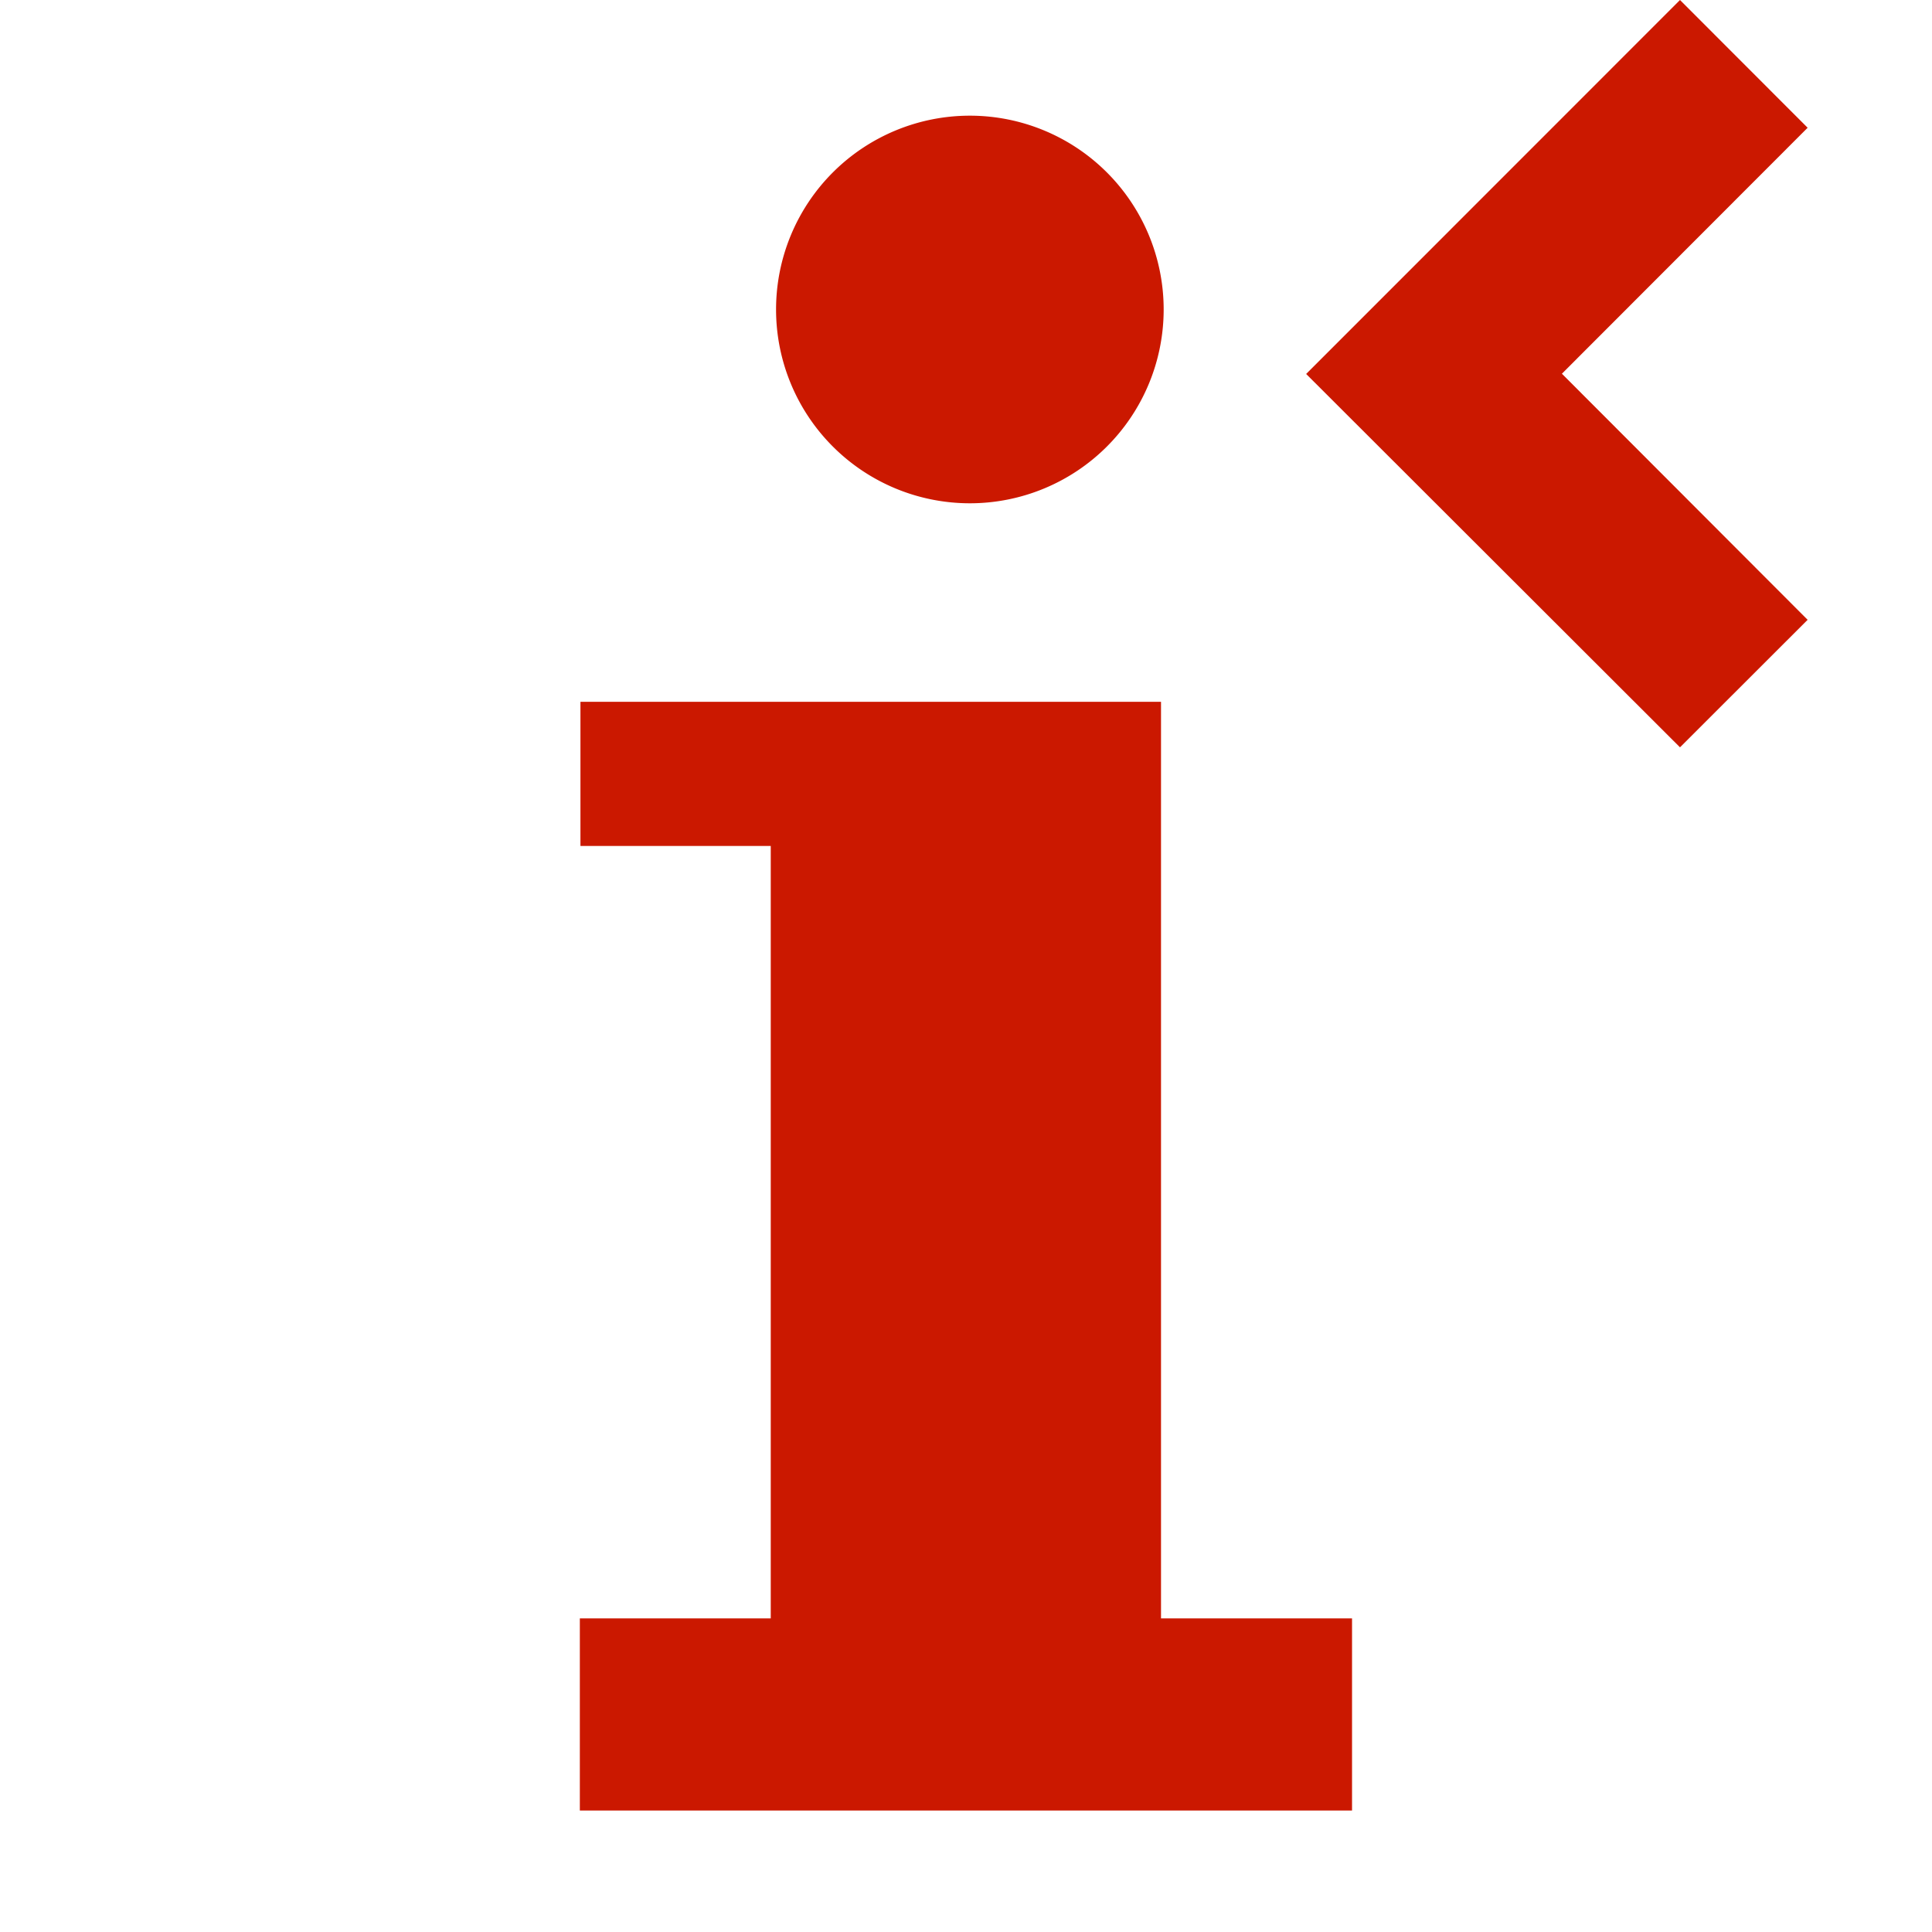
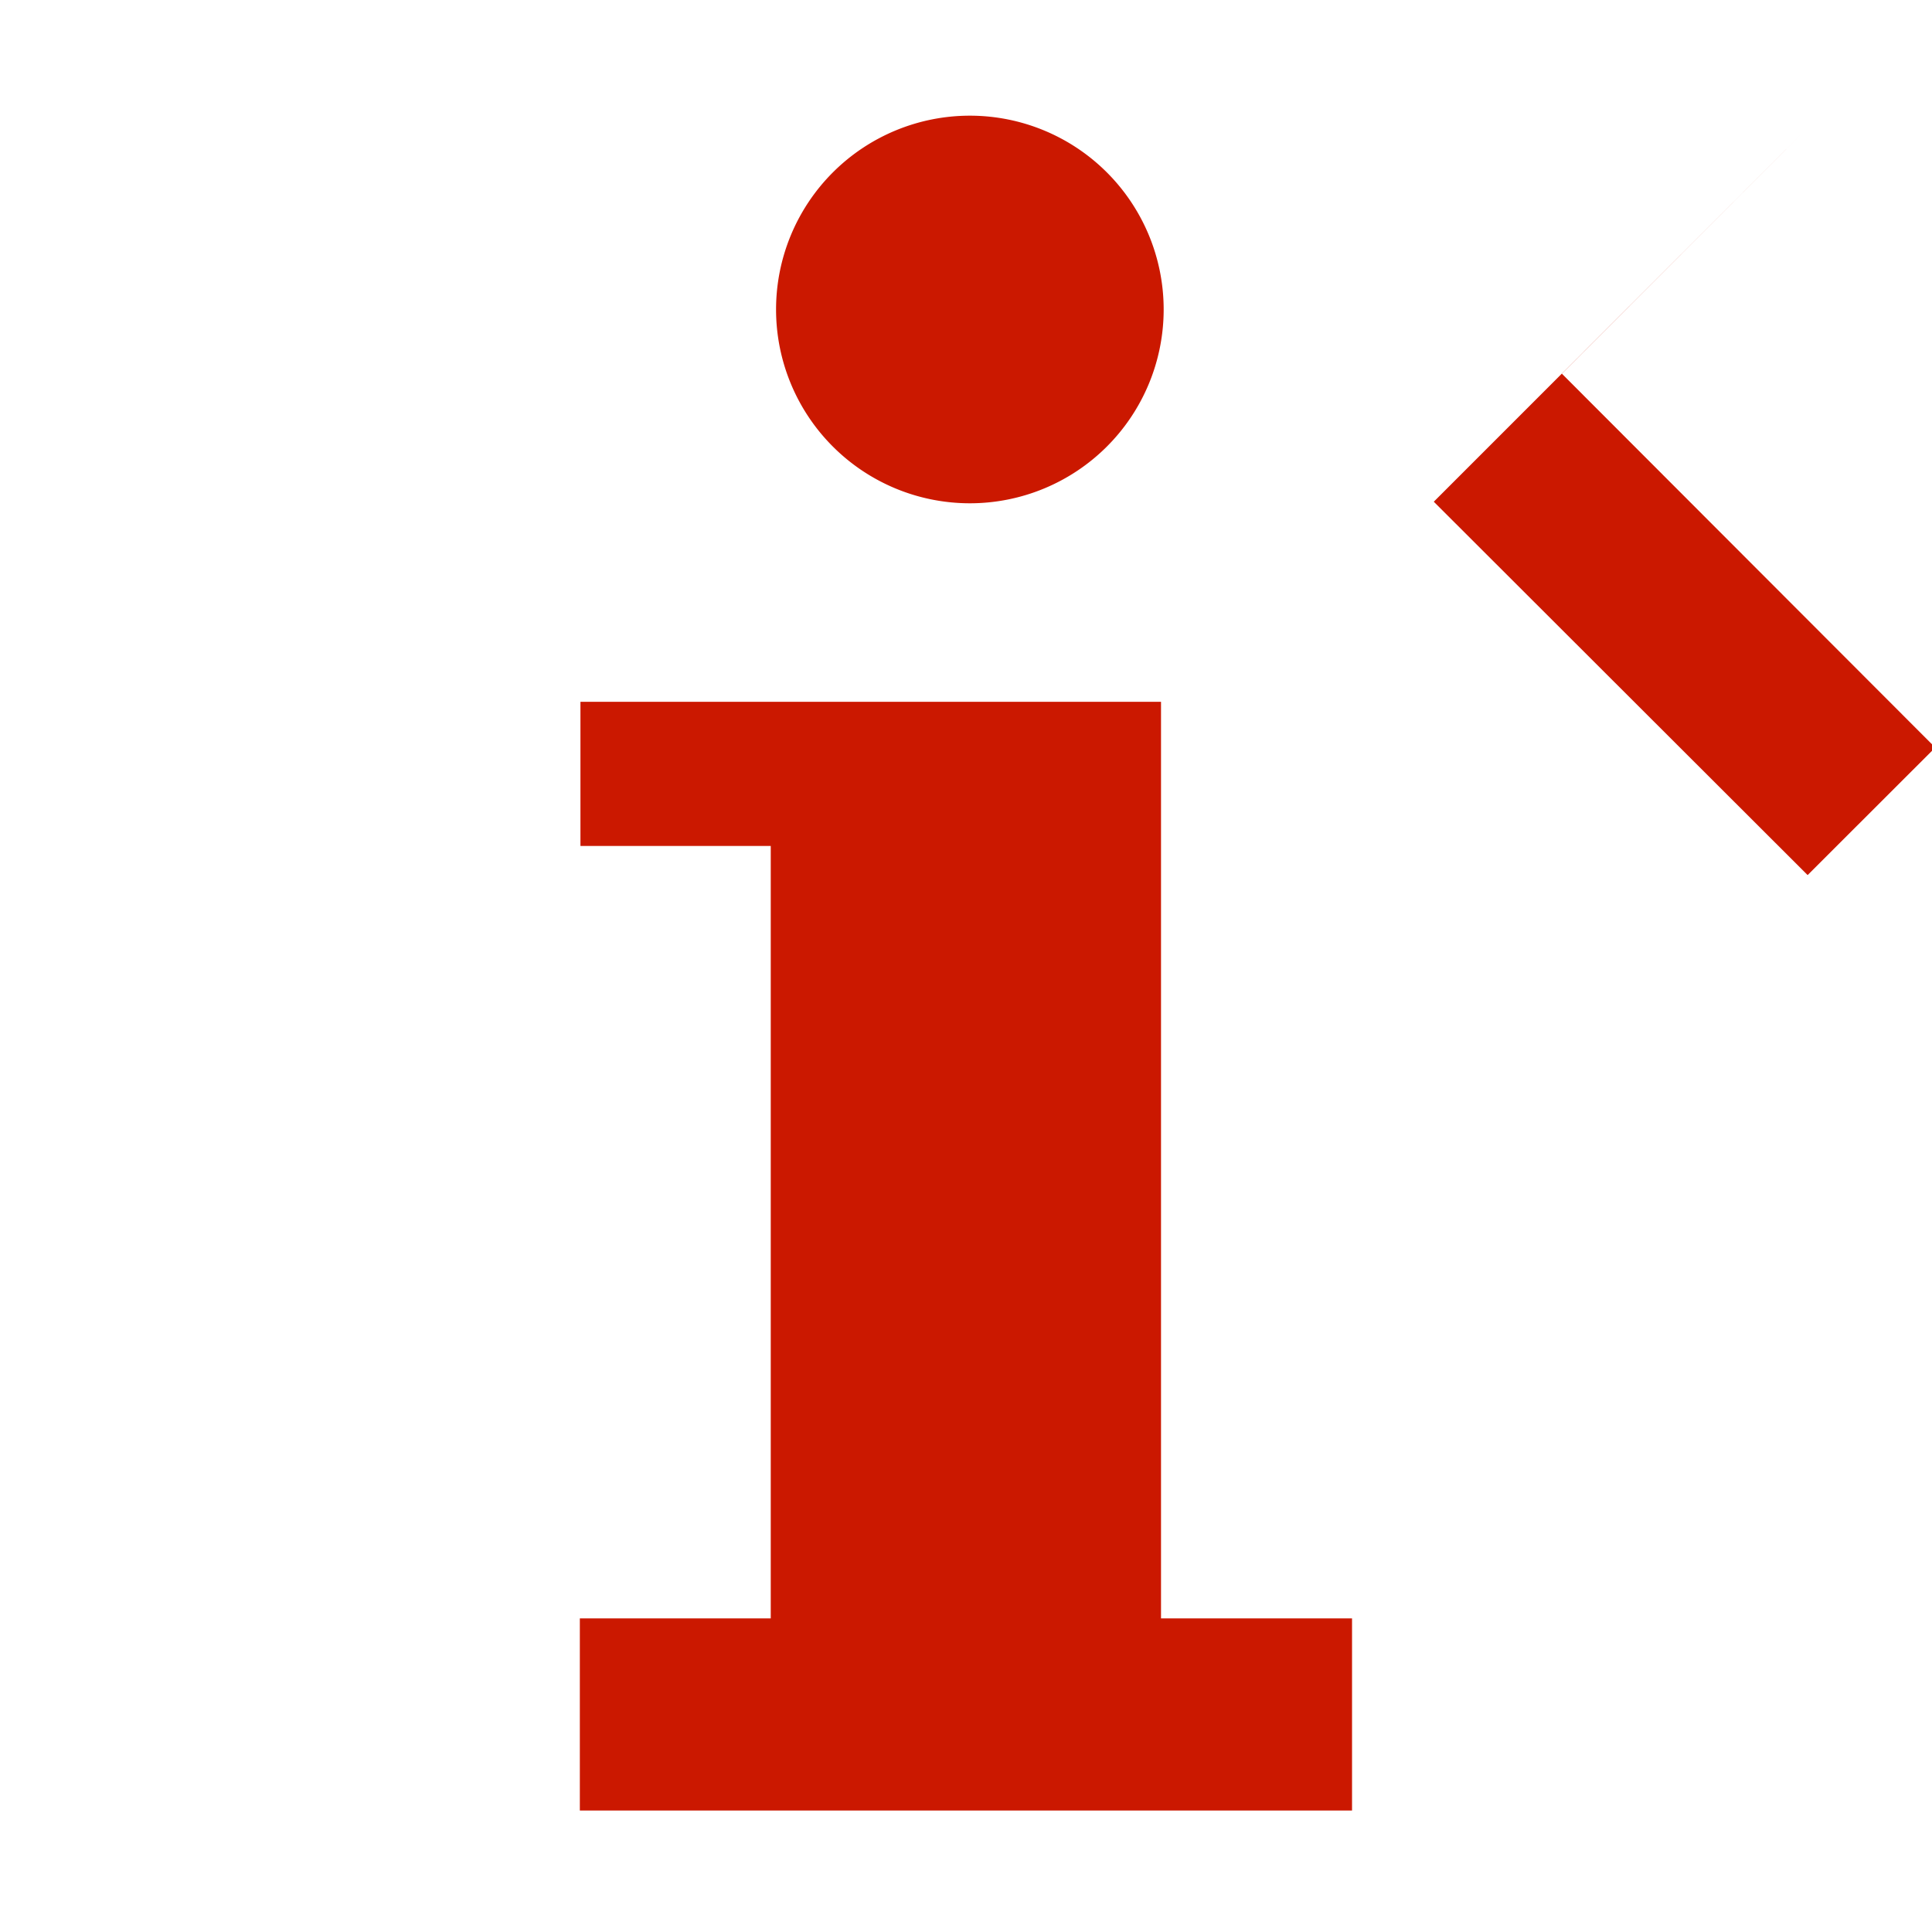
<svg xmlns="http://www.w3.org/2000/svg" width="16" height="16" viewBox="0 0 16 16" shape-rendering="geometricPrecision" fill="#cb1800">
  <defs>
    <mask id="a">
      <rect fill="#fff" width="100%" height="100%" />
-       <path fill="#000" d="m16.383 1.058-2.47-2.473-4.51 4.512 4.511 4.506 2.469-2.469-2.035-2.039z" />
    </mask>
  </defs>
-   <path d="m12.935 3.095 2.035-2.037L13.913 0l-3.096 3.097 3.096 3.092 1.057-1.056z" />
+   <path d="m12.935 3.095 2.035-2.037l-3.096 3.097 3.096 3.092 1.057-1.056z" />
  <g mask="url(#a)">
    <path d="M8.032 4.168a1.605 1.605 0 1 0 0-3.21 1.605 1.605 0 0 0 0 3.21zm1.583 9.235V5.812H4.807v1.194h1.576v6.397H4.802v1.591h6.395v-1.591H9.615z" />
  </g>
</svg>